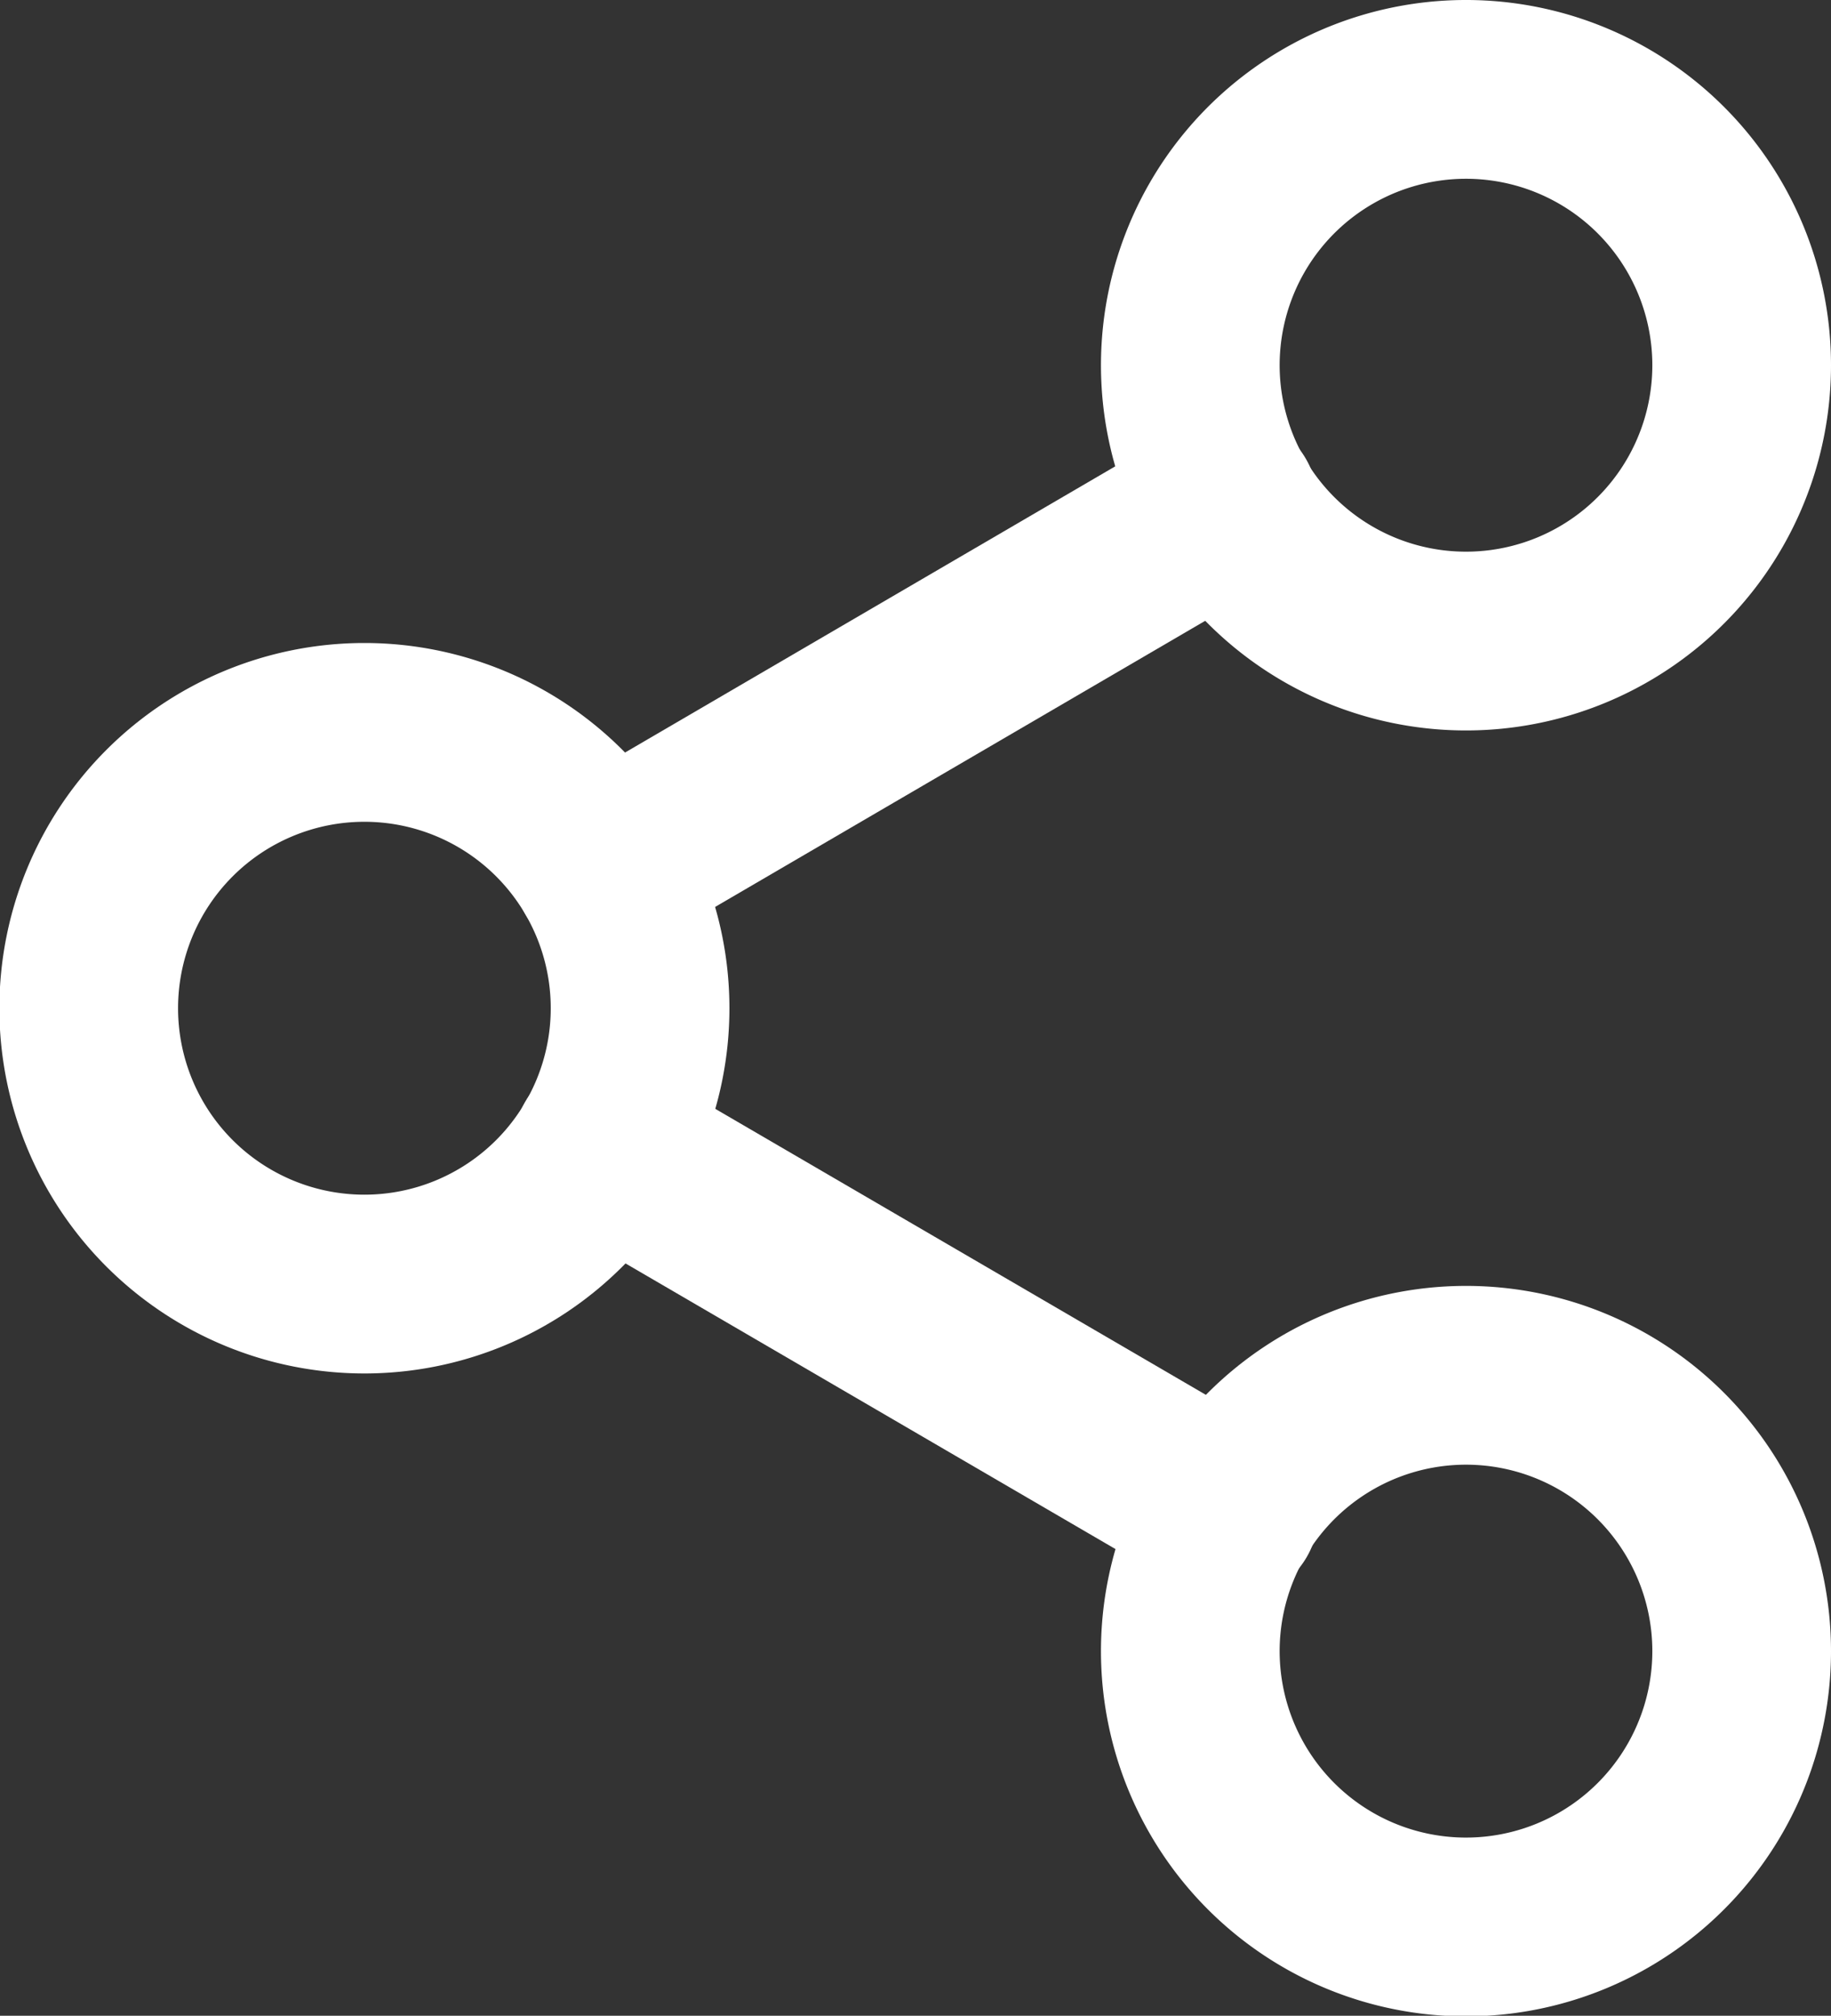
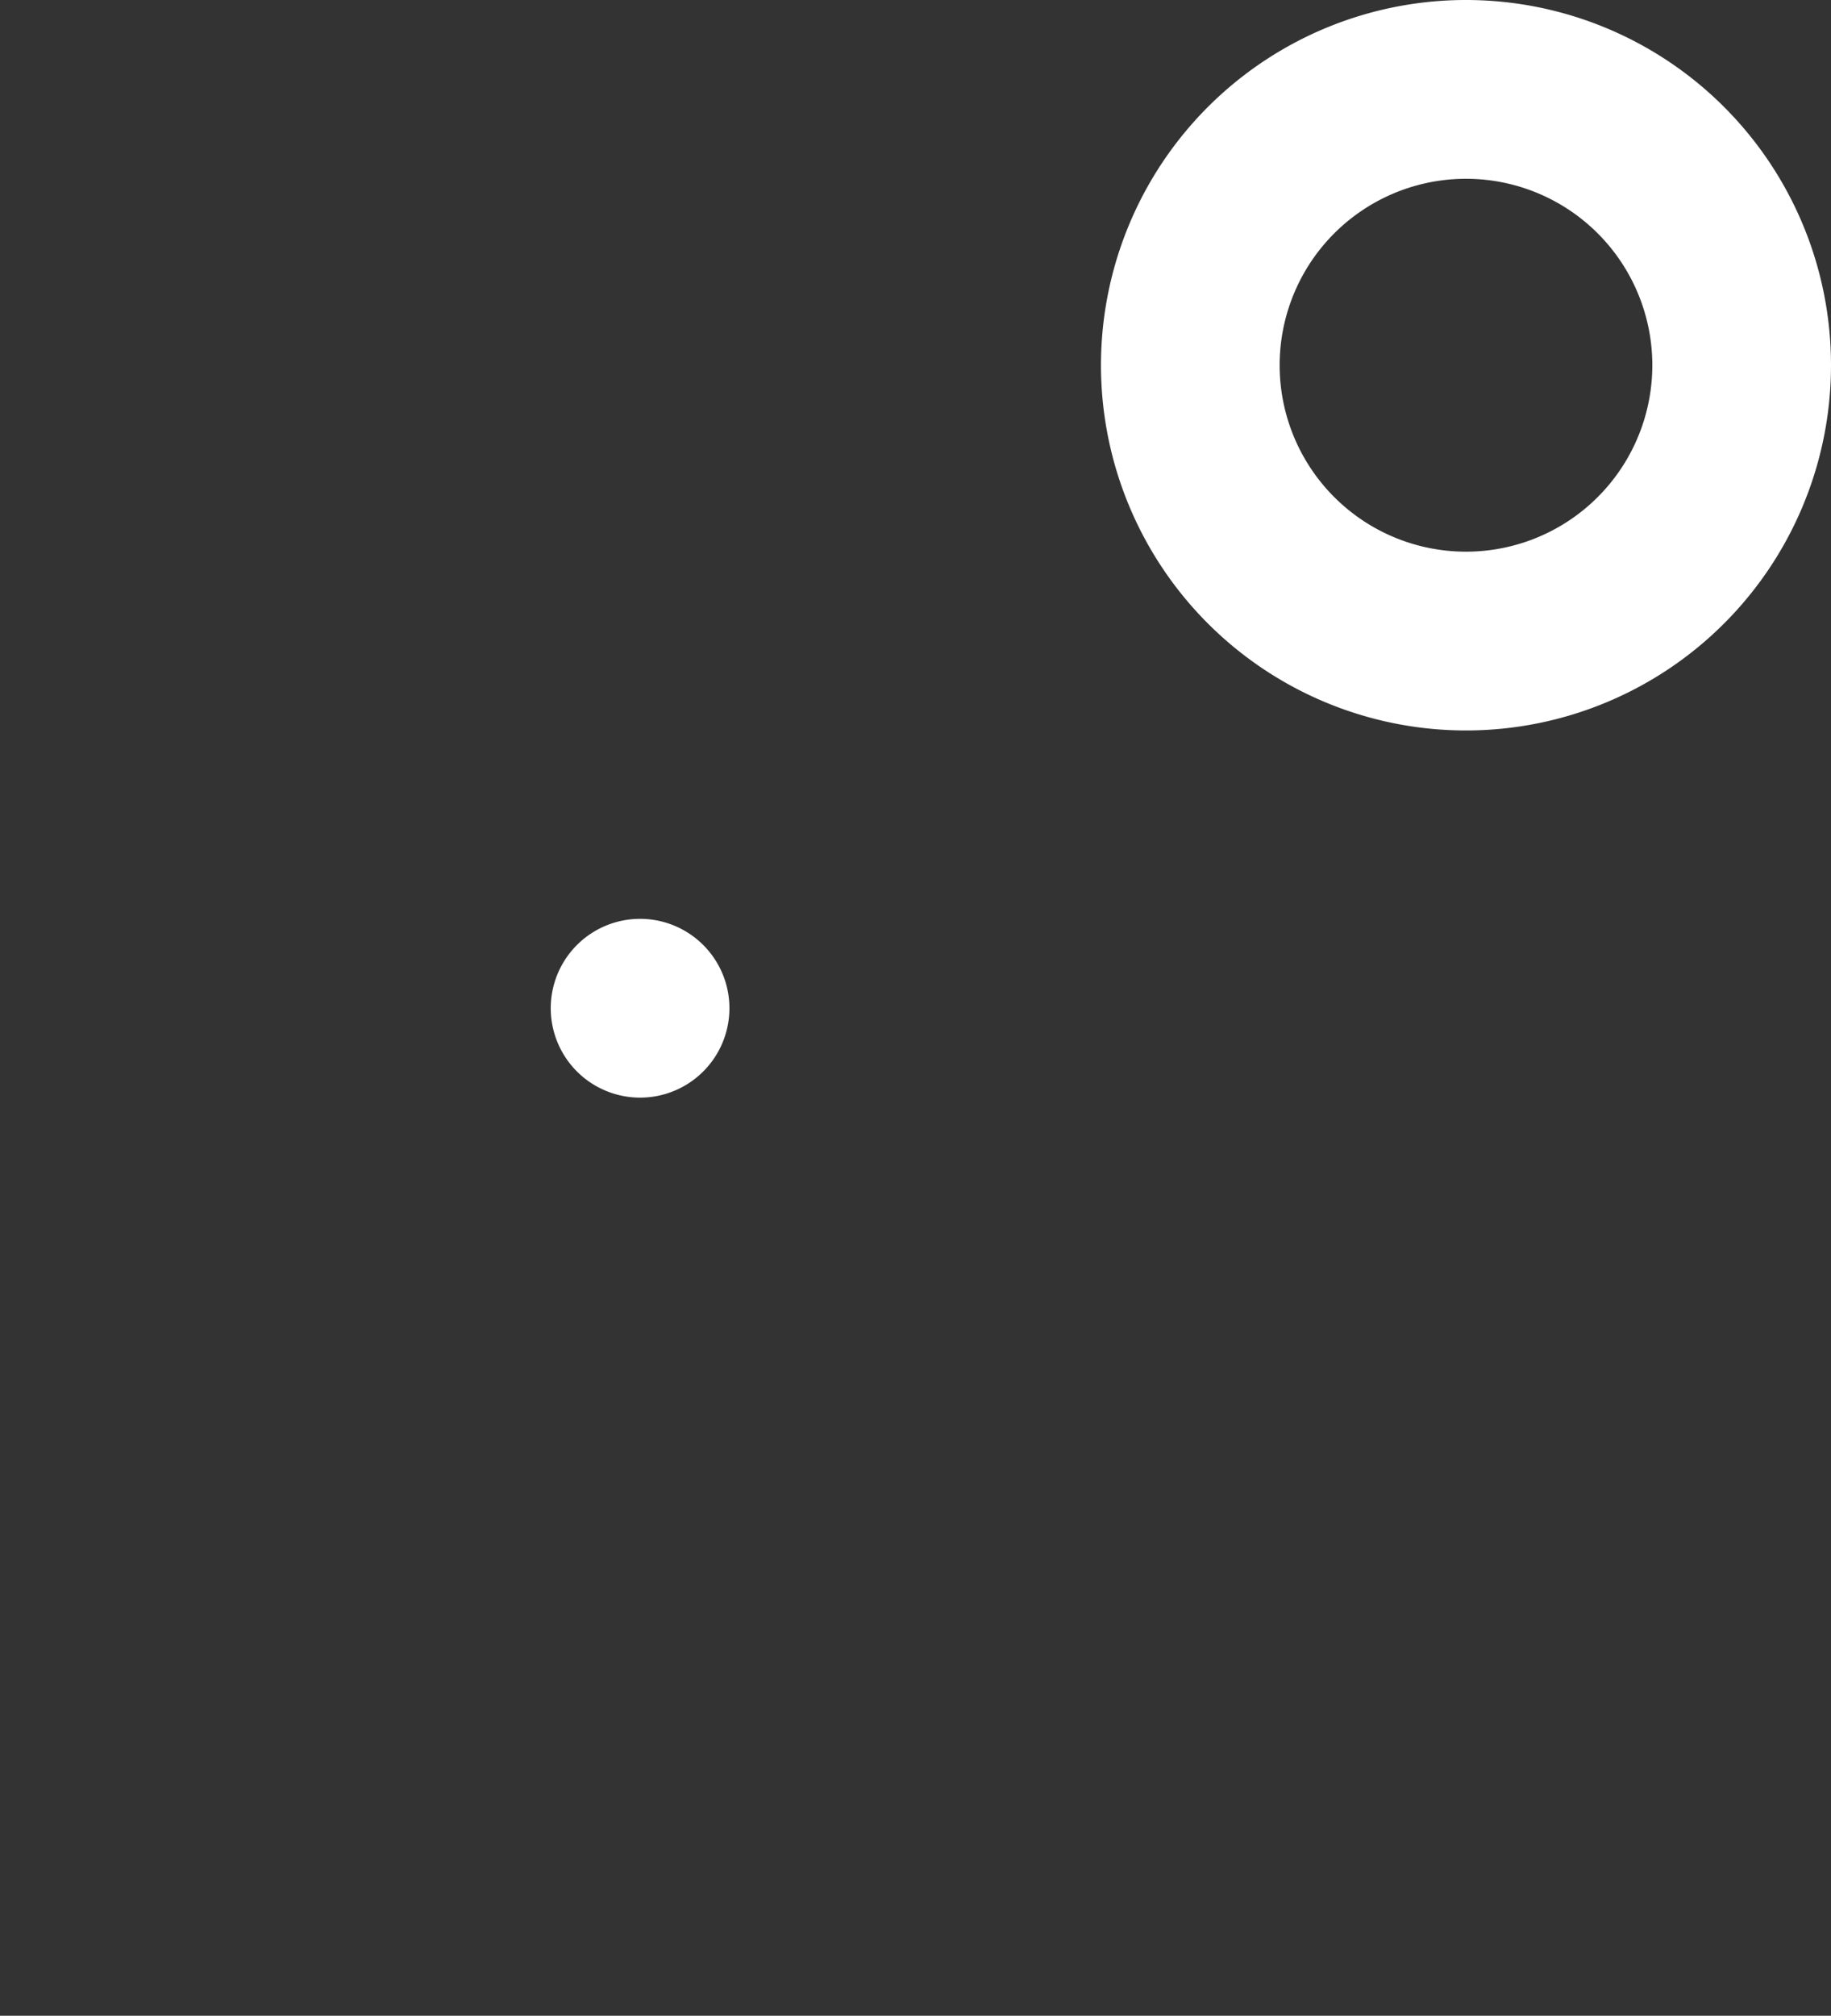
<svg xmlns="http://www.w3.org/2000/svg" width="17.933" height="19.731" viewBox="0 0 17.933 19.731">
  <rect x="0" y="0" width="17.933" height="19.731" fill="#333333" stroke="none" />
  <defs>
    <style>.a{fill:none;stroke:#fff;stroke-linecap:round;stroke-linejoin:round;stroke-width:1.75px;}</style>
  </defs>
  <g transform="translate(-3.625 -2.125)">
    <path class="a" d="M27.894,5.7A2.7,2.7,0,1,1,25.2,3,2.7,2.7,0,0,1,27.894,5.7Z" transform="translate(-7.211)" />
-     <path class="a" d="M9.894,16.2a2.7,2.7,0,1,1-2.7-2.7A2.7,2.7,0,0,1,9.894,16.2Z" transform="translate(0 -4.206)" />
-     <path class="a" d="M27.894,26.7A2.7,2.7,0,1,1,25.2,24,2.7,2.7,0,0,1,27.894,26.7Z" transform="translate(-7.211 -8.413)" />
-     <path class="a" d="M12.885,20.265l6.141,3.578" transform="translate(-3.359 -6.917)" />
-     <path class="a" d="M19.017,9.765l-6.132,3.578" transform="translate(-3.359 -2.71)" />
+     <path class="a" d="M9.894,16.2A2.7,2.7,0,0,1,9.894,16.2Z" transform="translate(0 -4.206)" />
  </g>
</svg>